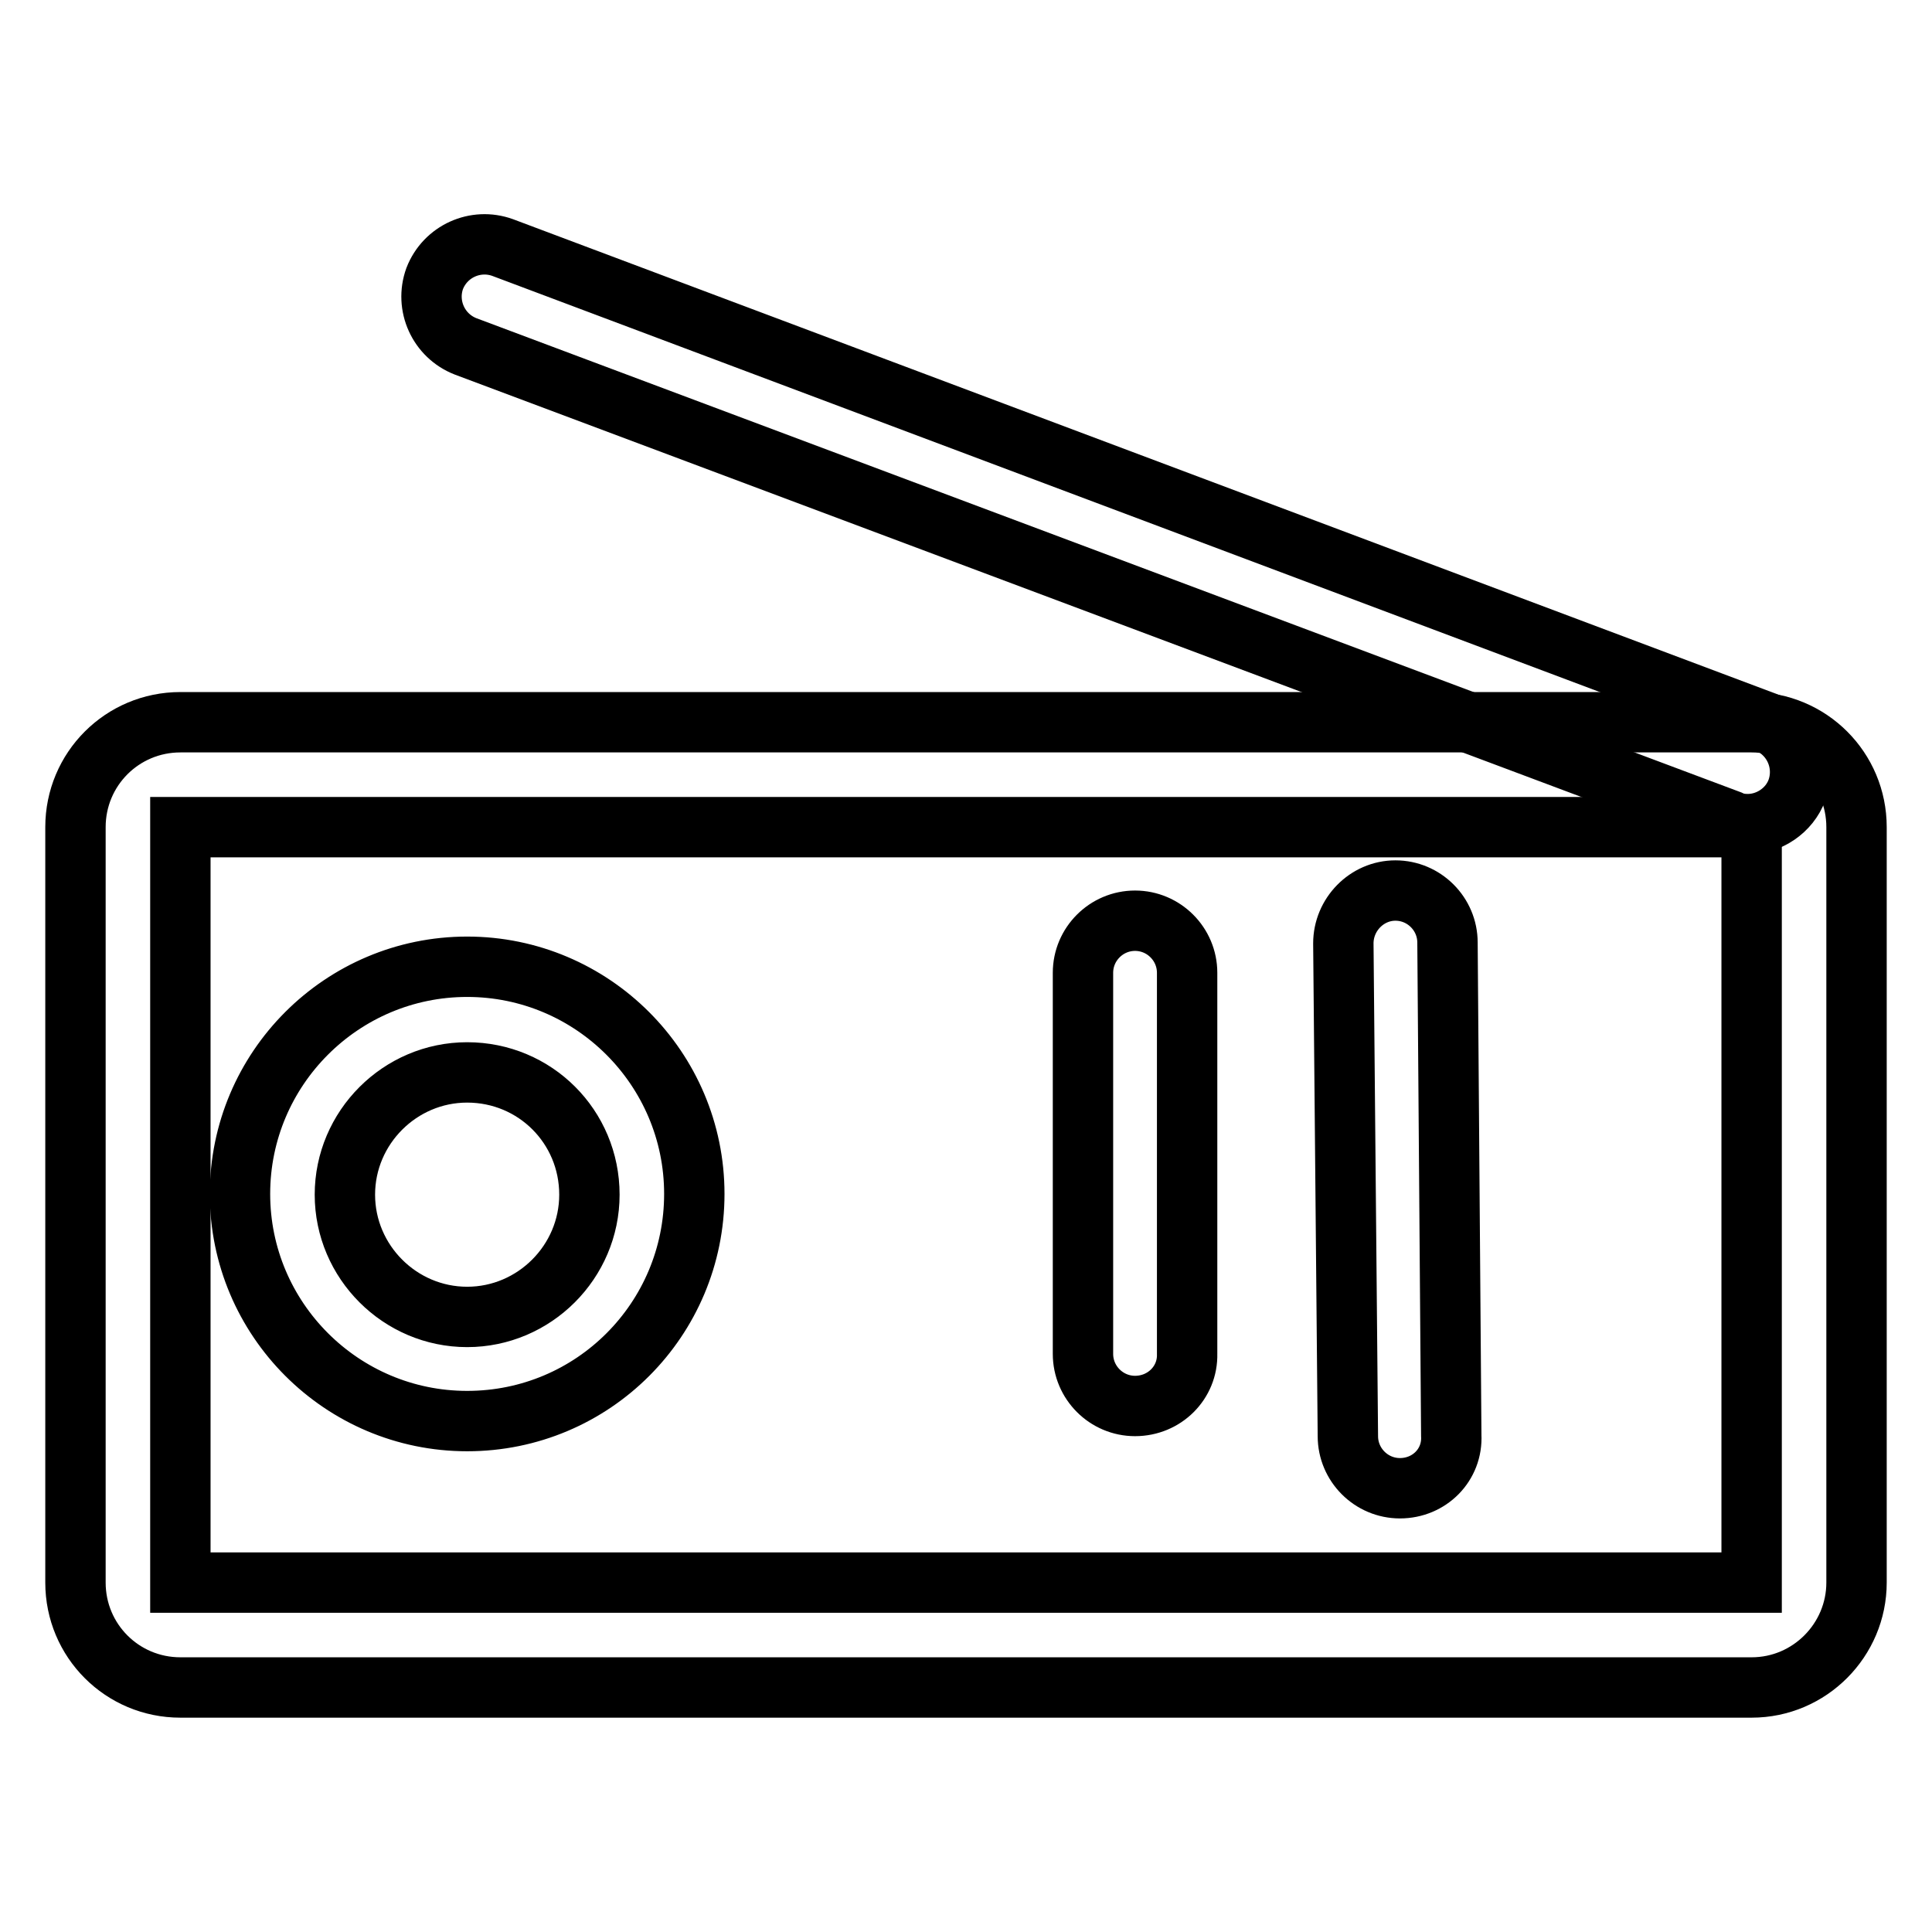
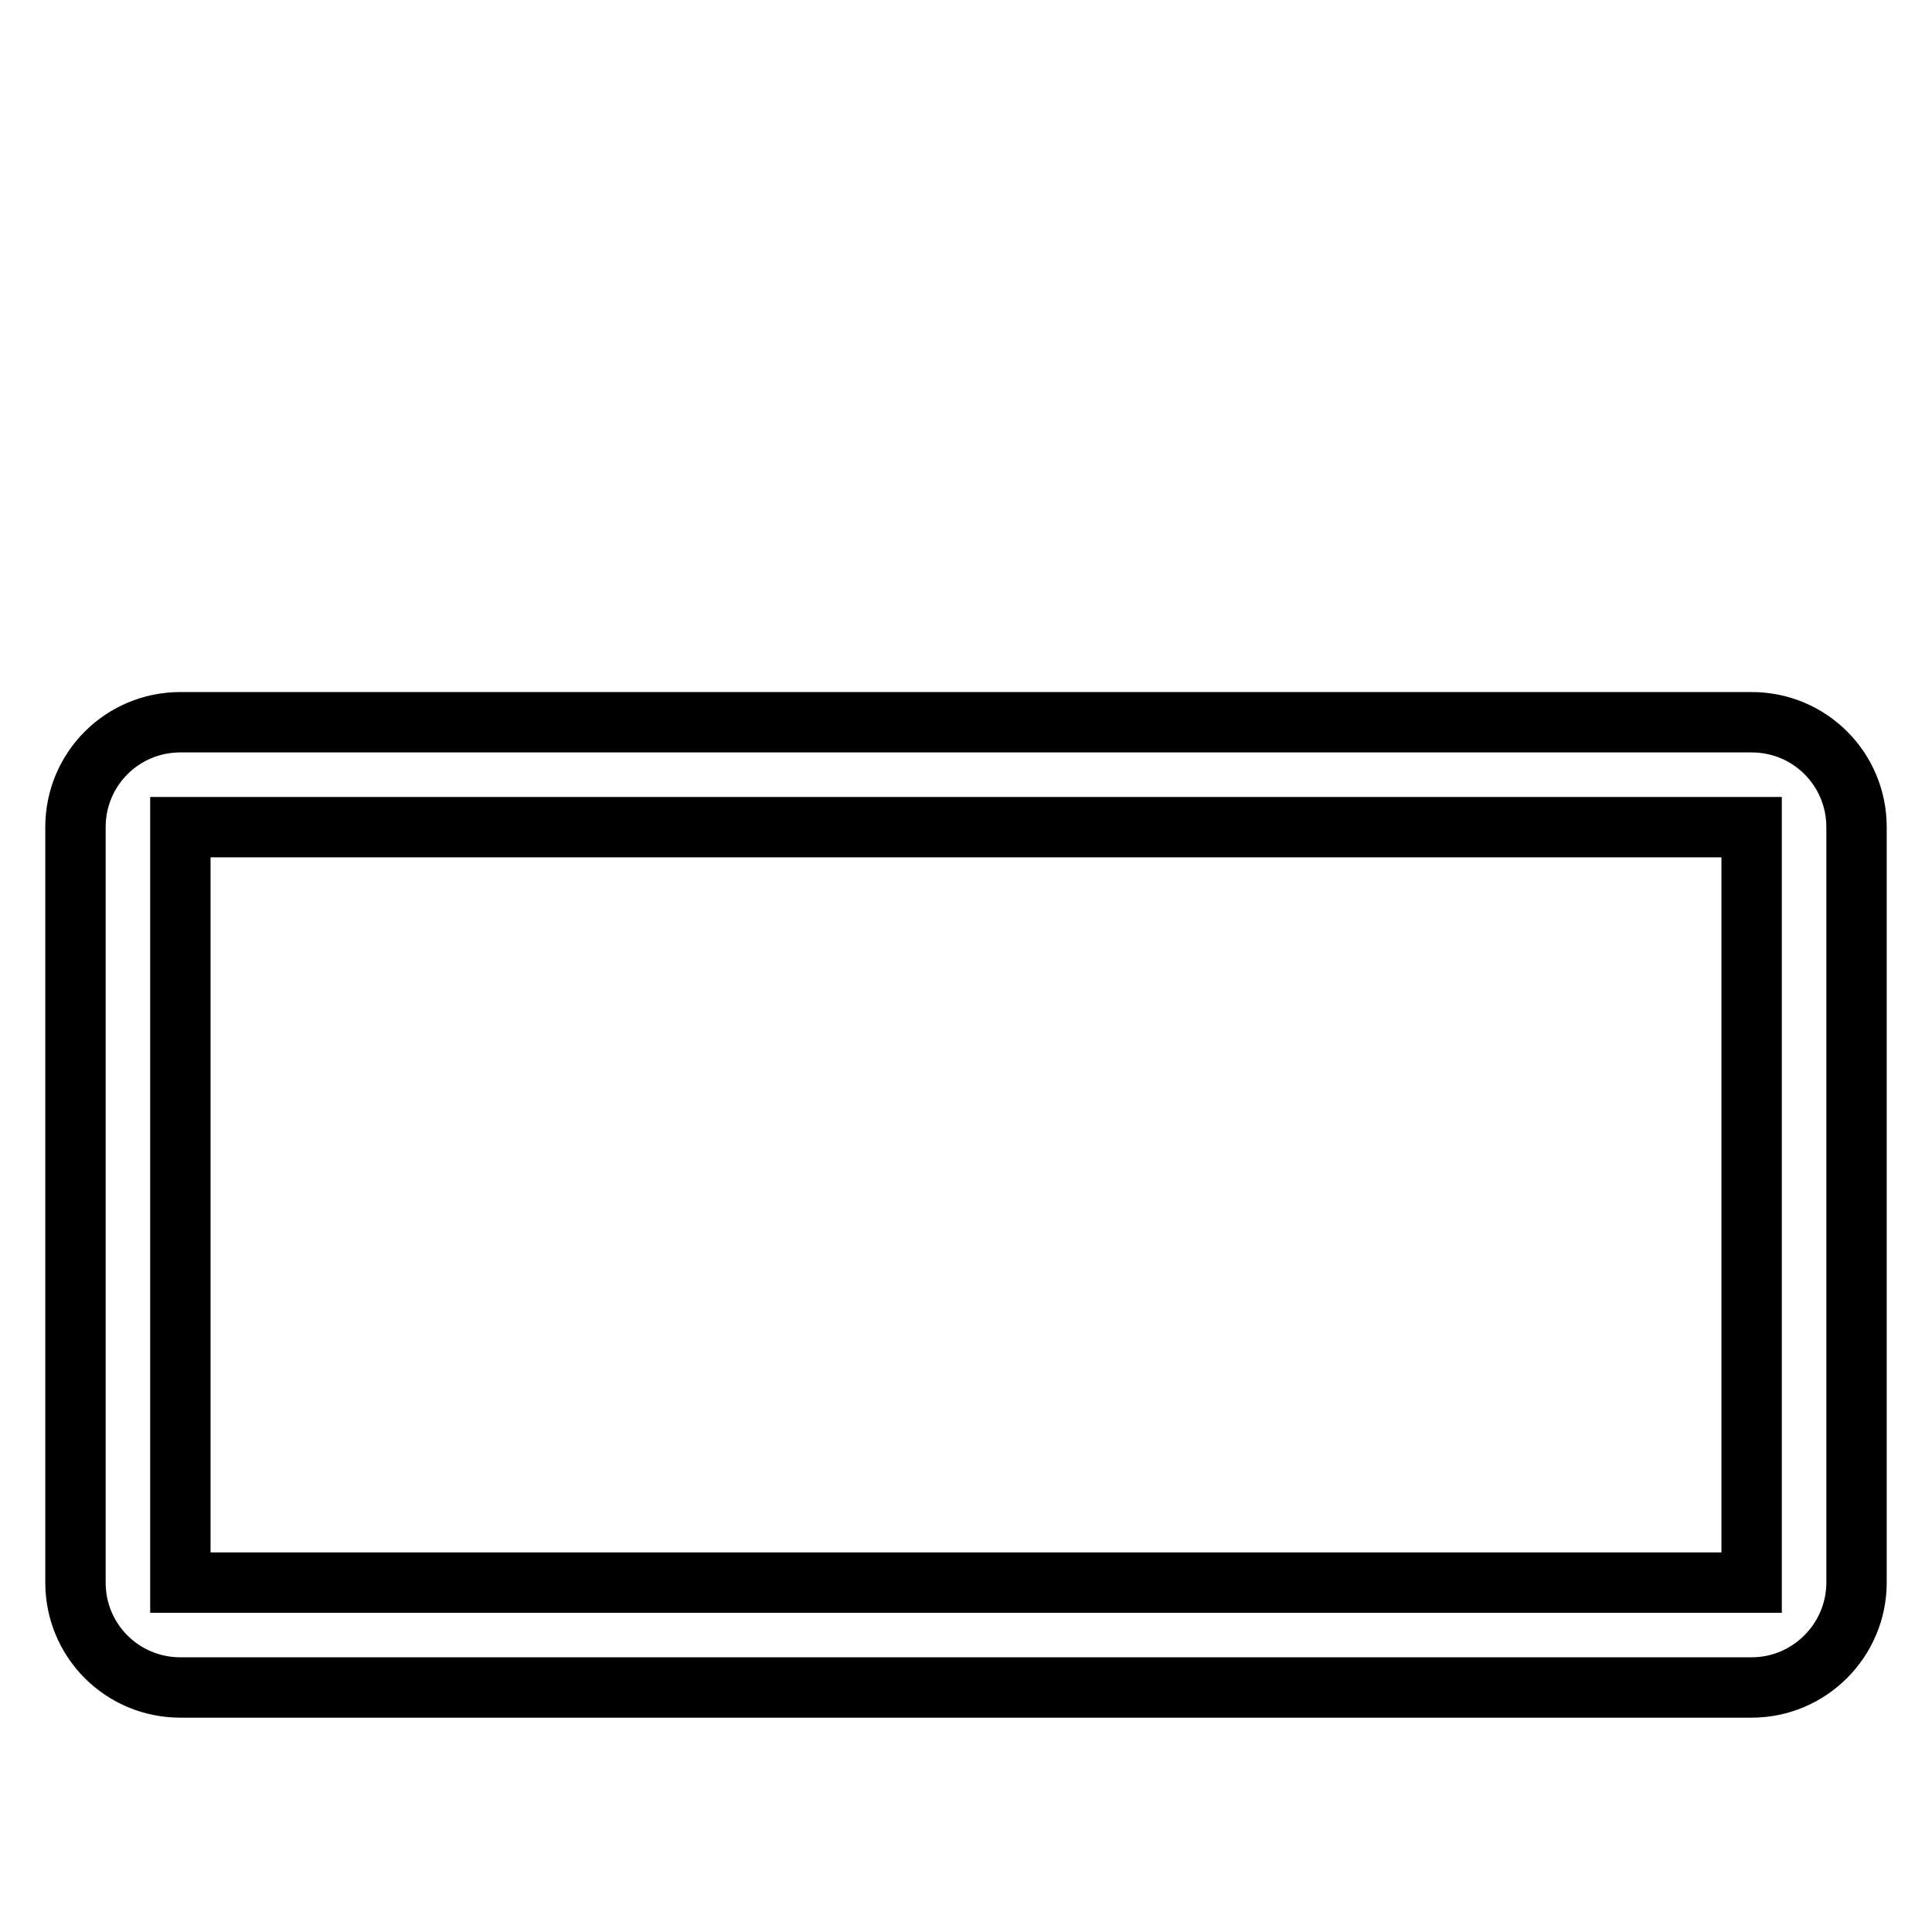
<svg xmlns="http://www.w3.org/2000/svg" version="1.1" x="0px" y="0px" viewBox="0 0 256 256" enable-background="new 0 0 256 256" xml:space="preserve">
  <g>
-     <path stroke-width="8" fill-opacity="0" stroke="#000000" d="M232.1,223.6H23.9c-7.7,0-13.9-6.2-13.9-13.9V109.6c0-7.7,6.2-13.9,13.9-13.9h208.2 c7.7,0,13.9,6.2,13.9,13.9v100.1C246,217.3,239.8,223.6,232.1,223.6z M23.9,109.6v100.1h208.2V109.6H23.9z" />
-     <path stroke-width="8" fill-opacity="0" stroke="#000000" d="M61.9,188.3c-16.6,0-30.1-13.5-30.1-30.1c0-16.6,13.5-30.1,30.1-30.1c16.6,0,30.1,13.5,30.1,30.1 C92,174.8,78.6,188.3,61.9,188.3z M61.9,142.1c-8.9,0-16.2,7.3-16.2,16.2c0,8.9,7.3,16.2,16.2,16.2s16.2-7.3,16.2-16.2 C78.1,149.3,70.9,142.1,61.9,142.1z M150.4,186.3c-3.8,0-6.9-3.1-6.9-6.9v-50.5c0-3.8,3.1-6.9,6.9-6.9s6.9,3.1,6.9,6.9v50.5 C157.4,183.2,154.3,186.3,150.4,186.3z M185.5,197.2c-3.8,0-6.9-3.1-6.9-6.9L178,125c0-3.8,3.1-7,6.9-7h0c3.8,0,6.9,3.1,6.9,6.9 l0.5,65.3C192.5,194.1,189.4,197.2,185.5,197.2L185.5,197.2z M231.6,109.2c-0.8,0-1.6-0.1-2.4-0.5L61.7,45.9 c-3.6-1.4-5.4-5.4-4.1-9c1.4-3.6,5.4-5.4,9-4.1L234,95.7c3.6,1.4,5.4,5.4,4.1,9C237.1,107.4,234.4,109.2,231.6,109.2z" />
+     <path stroke-width="8" fill-opacity="0" stroke="#000000" d="M232.1,223.6H23.9c-7.7,0-13.9-6.2-13.9-13.9V109.6c0-7.7,6.2-13.9,13.9-13.9h208.2 c7.7,0,13.9,6.2,13.9,13.9v100.1C246,217.3,239.8,223.6,232.1,223.6M23.9,109.6v100.1h208.2V109.6H23.9z" />
  </g>
</svg>